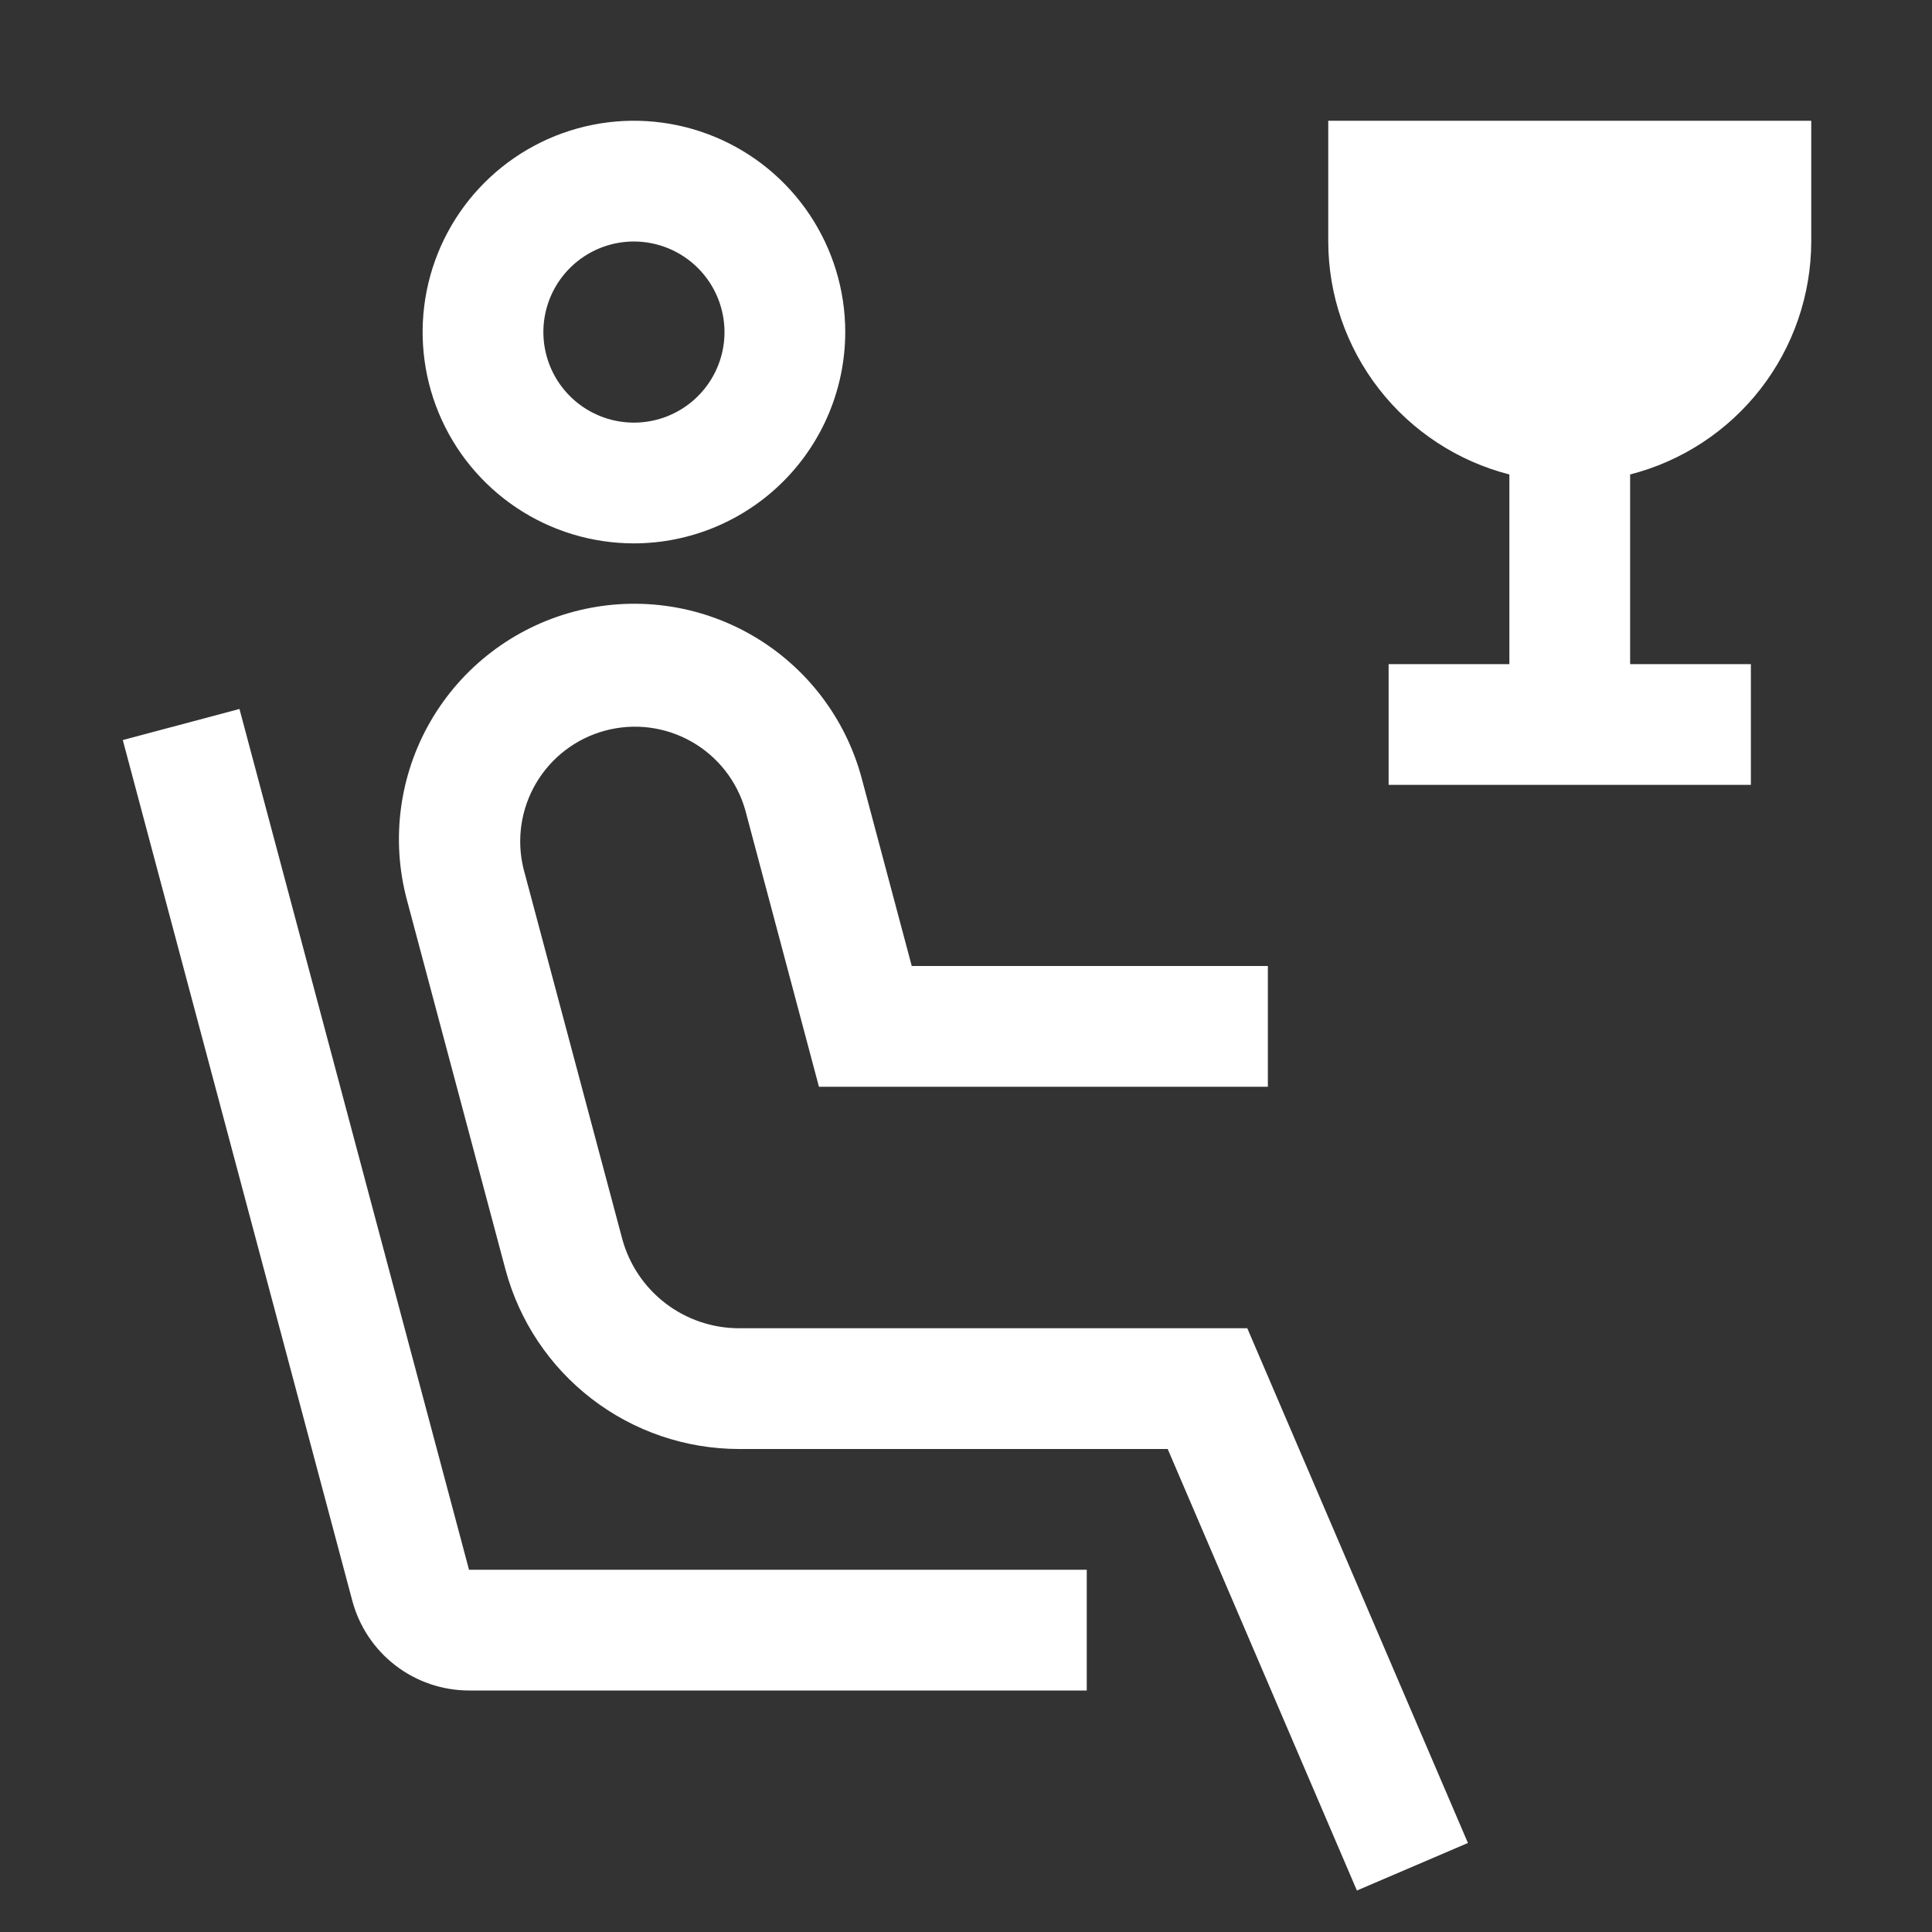
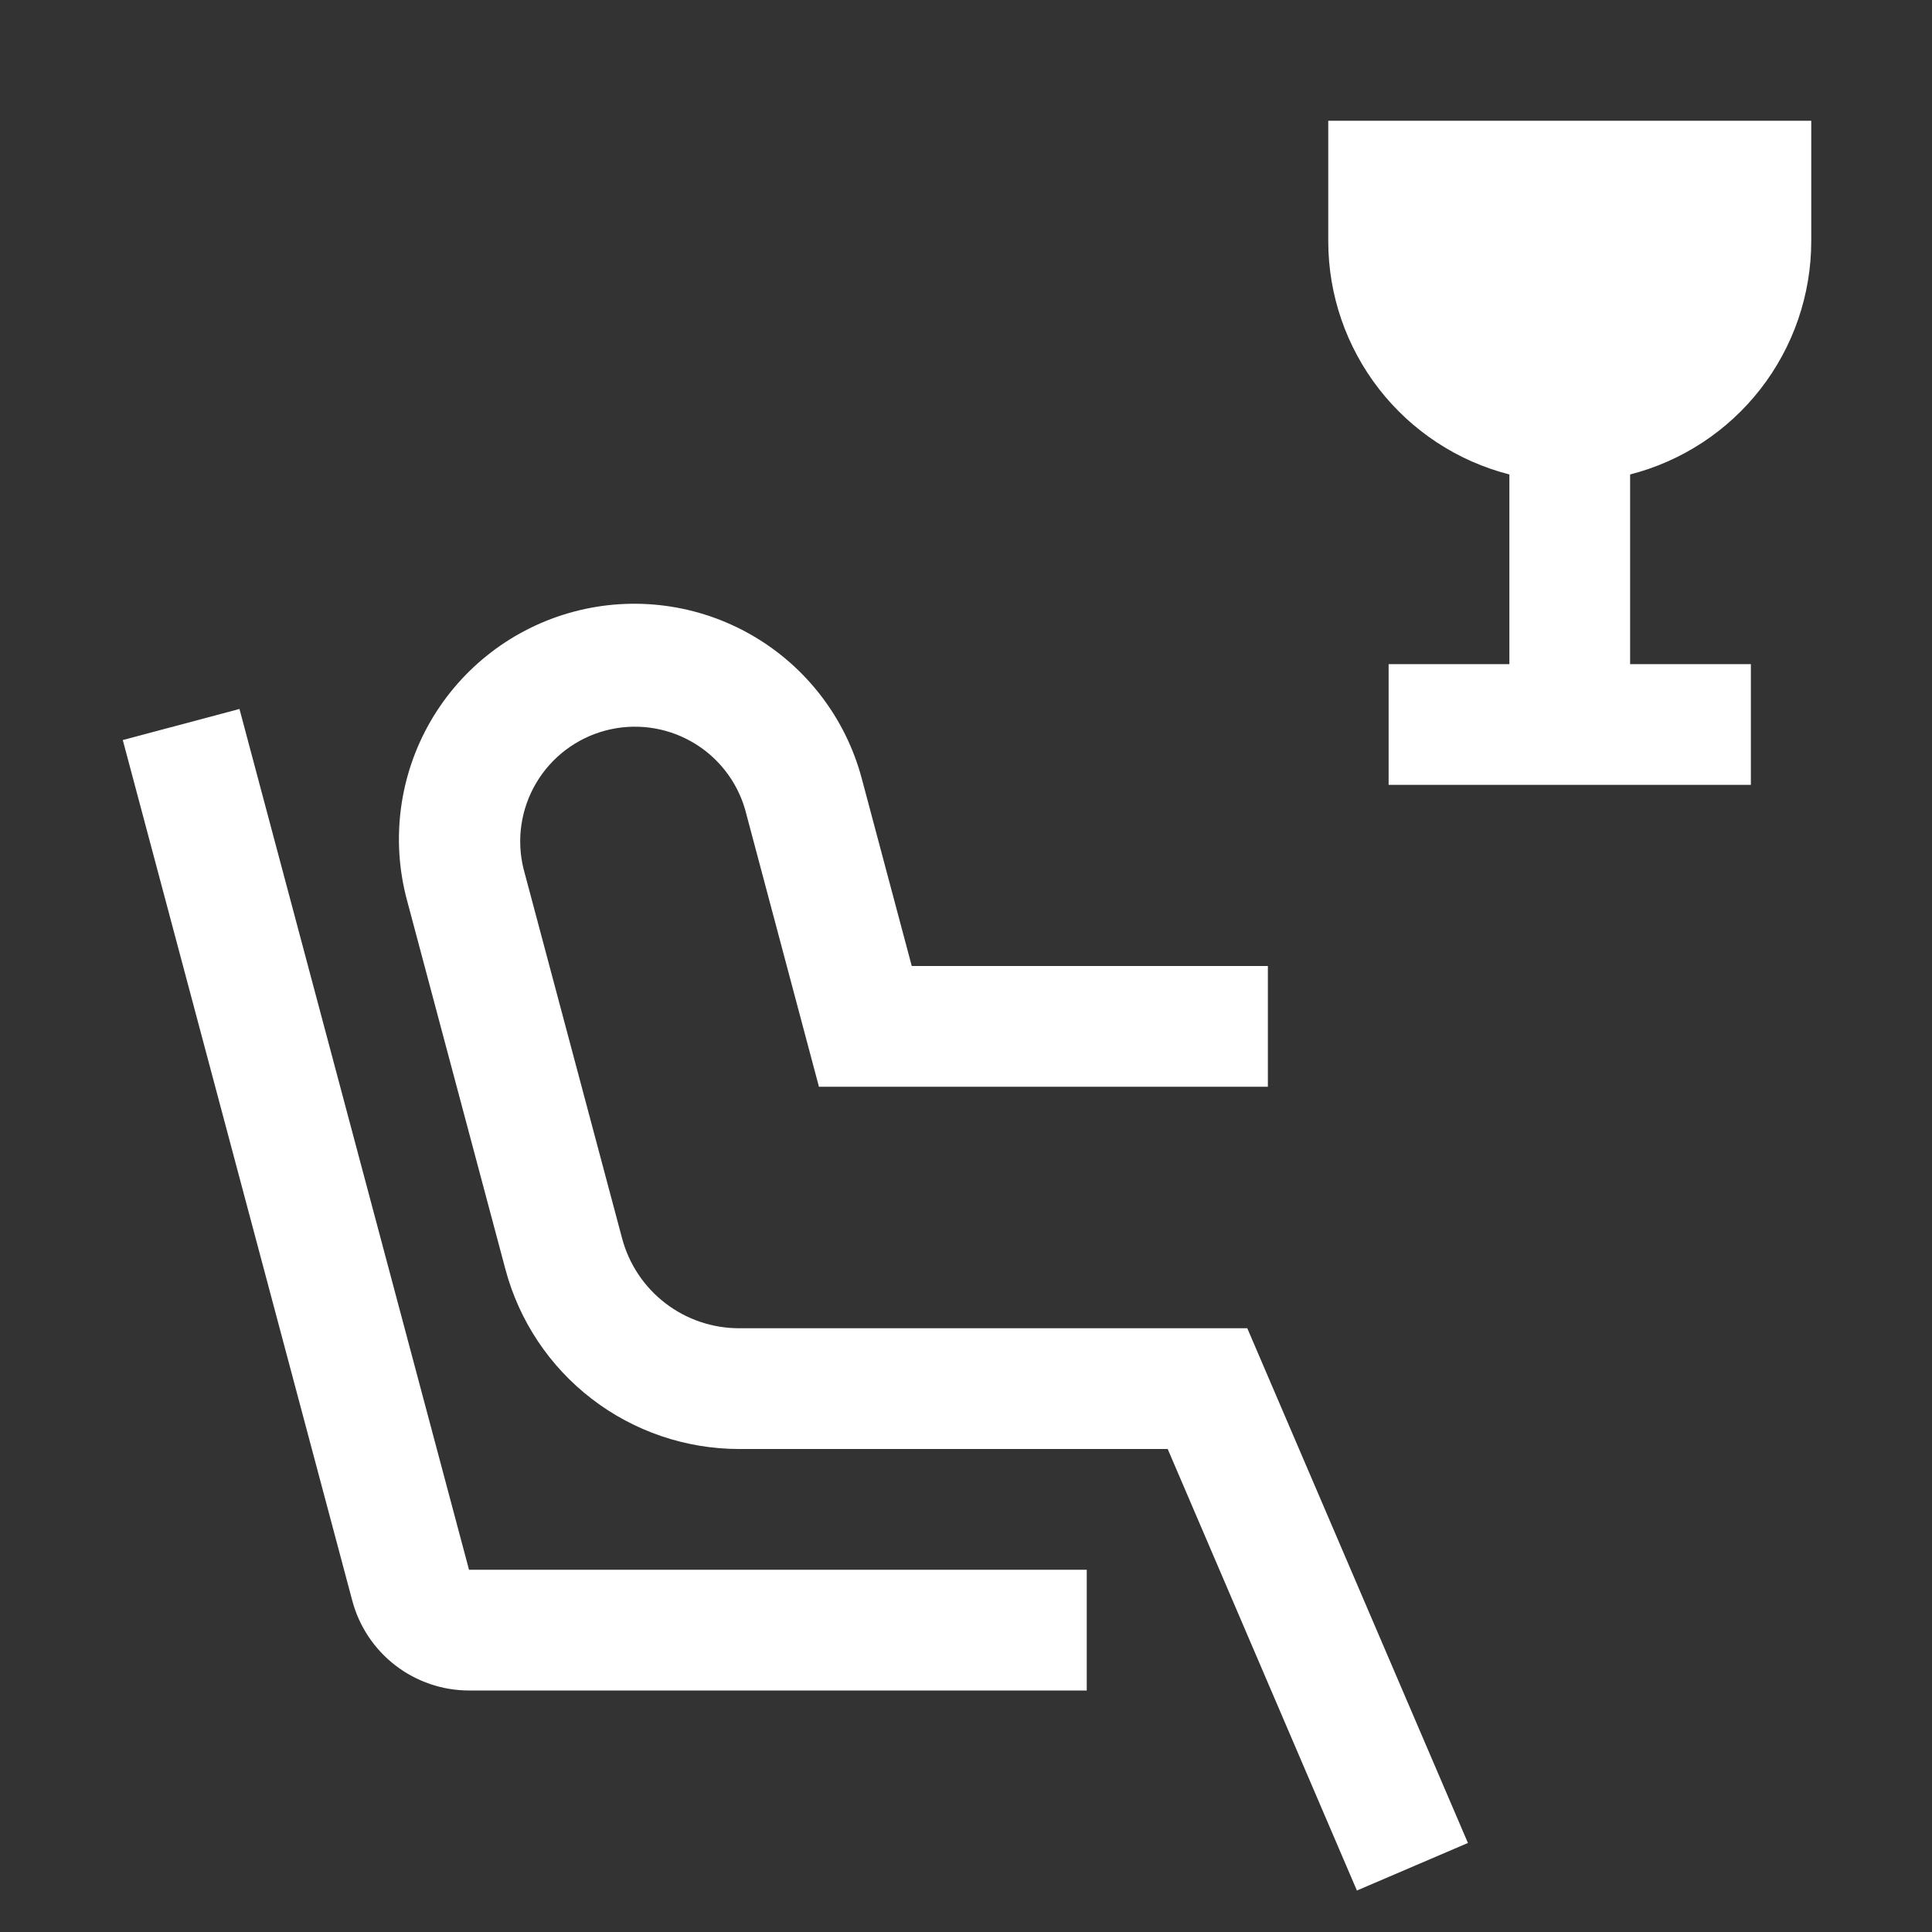
<svg xmlns="http://www.w3.org/2000/svg" width="800" height="800" viewBox="0 0 800 800" fill="none">
  <rect x="0" y="0" width="800" height="800" fill="#333333" stroke="none" />
  <g clip-path="url(#clip0_2104_2)">
    <path d="M750 100V50H550V100C550.039 122.118 557.428 143.596 571.004 161.058C584.58 178.52 603.574 190.975 625 196.465V275H575V325H725V275H675V196.465C696.426 190.975 715.42 178.52 728.996 161.058C742.572 143.596 749.961 122.118 750 100Z" fill="white" />
-     <path d="M262.5 225C245.194 225 228.277 219.868 213.888 210.254C199.498 200.639 188.283 186.973 181.661 170.985C175.038 154.996 173.305 137.403 176.681 120.43C180.058 103.456 188.391 87.865 200.628 75.628C212.865 63.391 228.456 55.057 245.43 51.681C262.403 48.305 279.996 50.038 295.985 56.661C311.973 63.283 325.639 74.498 335.254 88.888C344.868 103.277 350 120.194 350 137.5C349.972 160.698 340.745 182.938 324.341 199.341C307.938 215.745 285.698 224.972 262.5 225ZM262.5 100C255.083 100 247.833 102.199 241.666 106.32C235.499 110.44 230.693 116.297 227.855 123.149C225.016 130.002 224.274 137.542 225.721 144.816C227.168 152.09 230.739 158.772 235.984 164.017C241.228 169.261 247.91 172.833 255.184 174.279C262.458 175.726 269.998 174.984 276.851 172.146C283.703 169.307 289.56 164.501 293.68 158.334C297.801 152.167 300 144.917 300 137.5C299.989 127.558 296.034 118.026 289.004 110.996C281.974 103.966 272.442 100.011 262.5 100Z" fill="white" />
    <path d="M561.862 782.825L483.517 600H305.979C283.943 599.975 262.529 592.685 245.056 579.258C227.582 565.832 215.022 547.019 209.322 525.733L168.479 372.583C161.818 347.606 165.352 321.006 178.304 298.634C191.255 276.263 212.563 259.952 237.54 253.292C262.517 246.631 289.118 250.165 311.489 263.116C333.86 276.068 350.171 297.376 356.832 322.353L377.537 400H524.997V450H339.109L308.542 335.23C305.094 323.289 297.102 313.175 286.282 307.058C275.462 300.941 262.675 299.309 250.666 302.512C238.656 305.714 228.38 313.497 222.043 324.19C215.706 334.882 213.813 347.633 216.769 359.705L257.614 512.843C260.467 523.493 266.752 532.906 275.496 539.623C284.239 546.34 294.953 549.988 305.979 550H516.479L607.837 763.135L561.862 782.825Z" fill="white" />
    <path d="M450.001 700H194.209C183.193 699.989 172.488 696.346 163.753 689.635C155.019 682.923 148.741 673.518 145.894 662.877L50.844 306.44L99.159 293.56L194.209 650H450.001V700Z" fill="white" />
  </g>
  <defs>
    <clipPath id="clip0_2104_2">
      <rect width="800" height="800" fill="white" />
    </clipPath>
  </defs>
</svg>